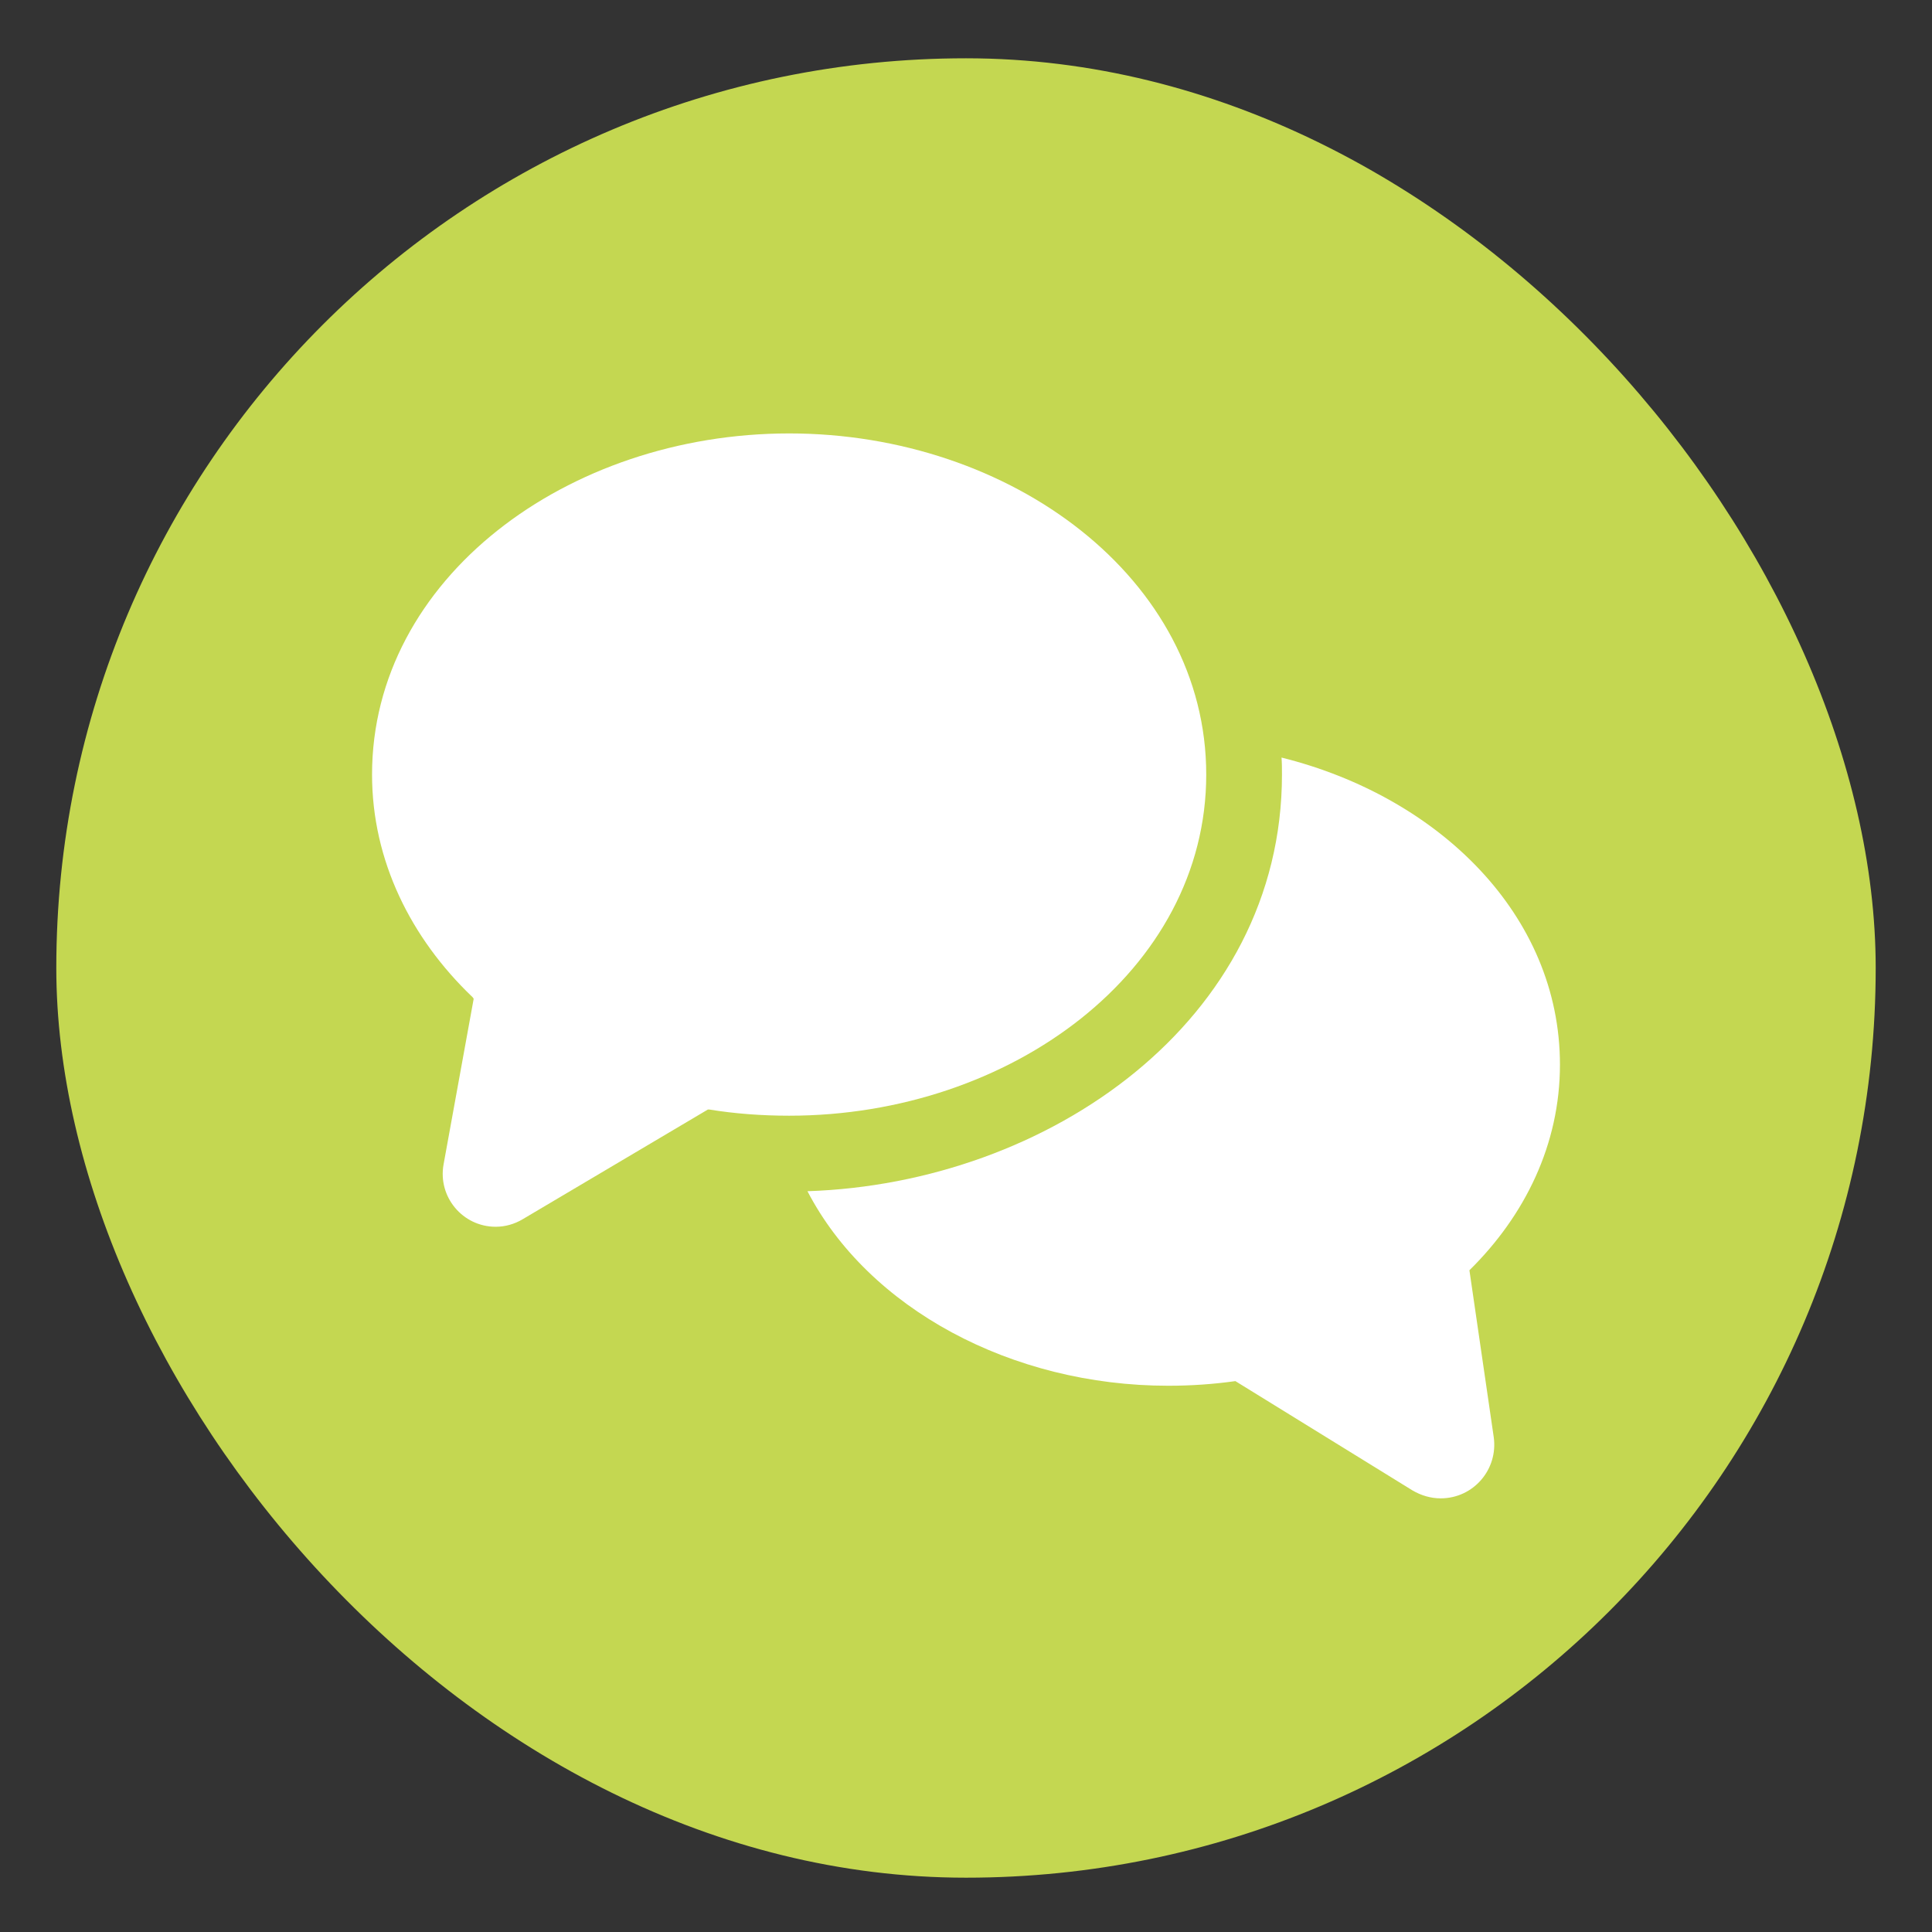
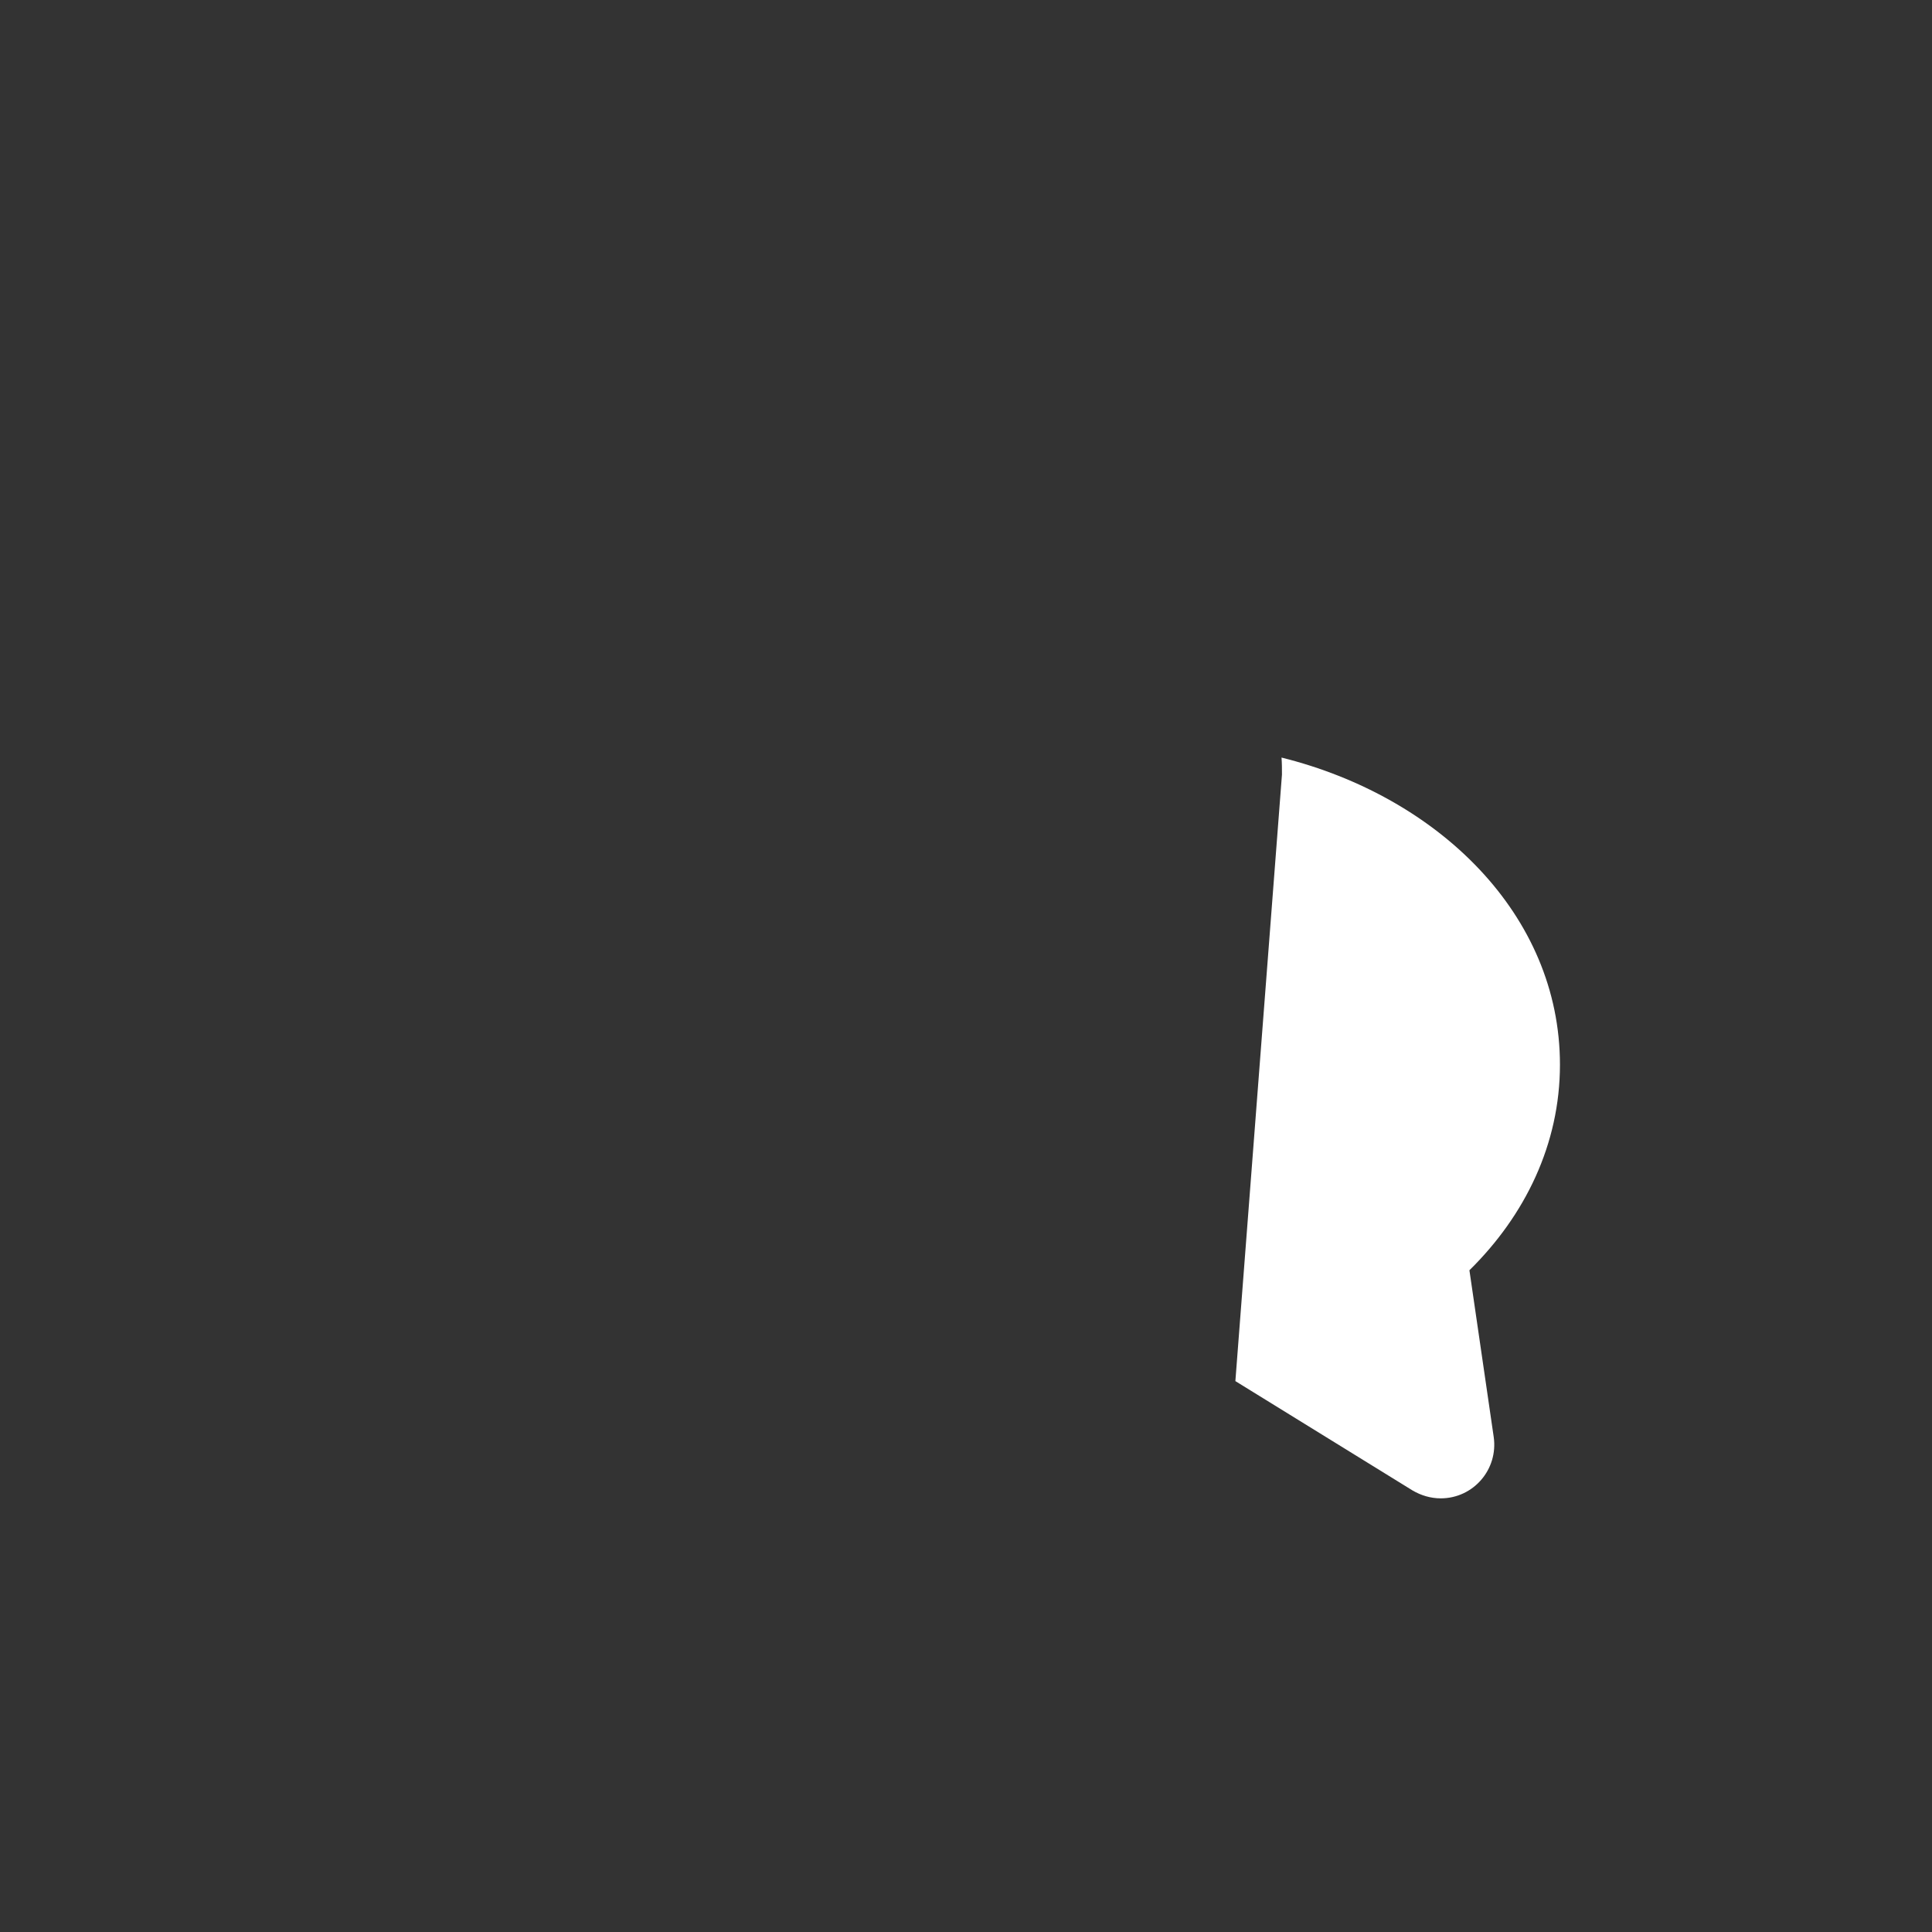
<svg xmlns="http://www.w3.org/2000/svg" id="Grafik" viewBox="0 0 87.5 87.5">
  <rect x="0" y="0" width="87.5" height="87.5" fill="#333333" stroke="none" />
  <defs>
    <style>.cls-1{fill:#c4d751;}.cls-2{fill:#fff;}</style>
  </defs>
-   <rect class="cls-1" x="2.55" y="2.64" width="82.4" height="82.4" rx="41.2" ry="41.2" />
-   <path class="cls-2" d="M35.74,19.63c-10.05,0-18.89,6.58-18.89,15.45,0,3.9,1.76,7.41,4.54,10.07.03.03.05.06.06.08,0,0,0,.01,0,.02l-1.36,7.48c-.27,1.47.86,2.83,2.36,2.83.43,0,.85-.12,1.22-.34l8.39-4.97s.02,0,.06,0c1.17.19,2.38.28,3.62.28,10.05,0,18.89-6.58,18.89-15.45s-8.83-15.45-18.89-15.45Z" />
-   <path class="cls-2" d="M58.06,35.08c0-.26,0-.51-.02-.77,7.11,1.77,12.61,7.12,12.61,13.91,0,3.6-1.58,6.83-4.1,9.31l1.1,7.55c.21,1.47-.92,2.78-2.4,2.78-.45,0-.89-.13-1.28-.36l-8.02-4.95c-.99.14-2.01.21-3.04.21-7.1,0-13.58-3.5-16.34-8.81,10.91-.36,21.49-7.71,21.49-18.87Z" />
+   <path class="cls-2" d="M58.06,35.08c0-.26,0-.51-.02-.77,7.11,1.77,12.61,7.12,12.61,13.91,0,3.6-1.58,6.83-4.1,9.31l1.1,7.55c.21,1.47-.92,2.78-2.4,2.78-.45,0-.89-.13-1.28-.36l-8.02-4.95Z" />
</svg>